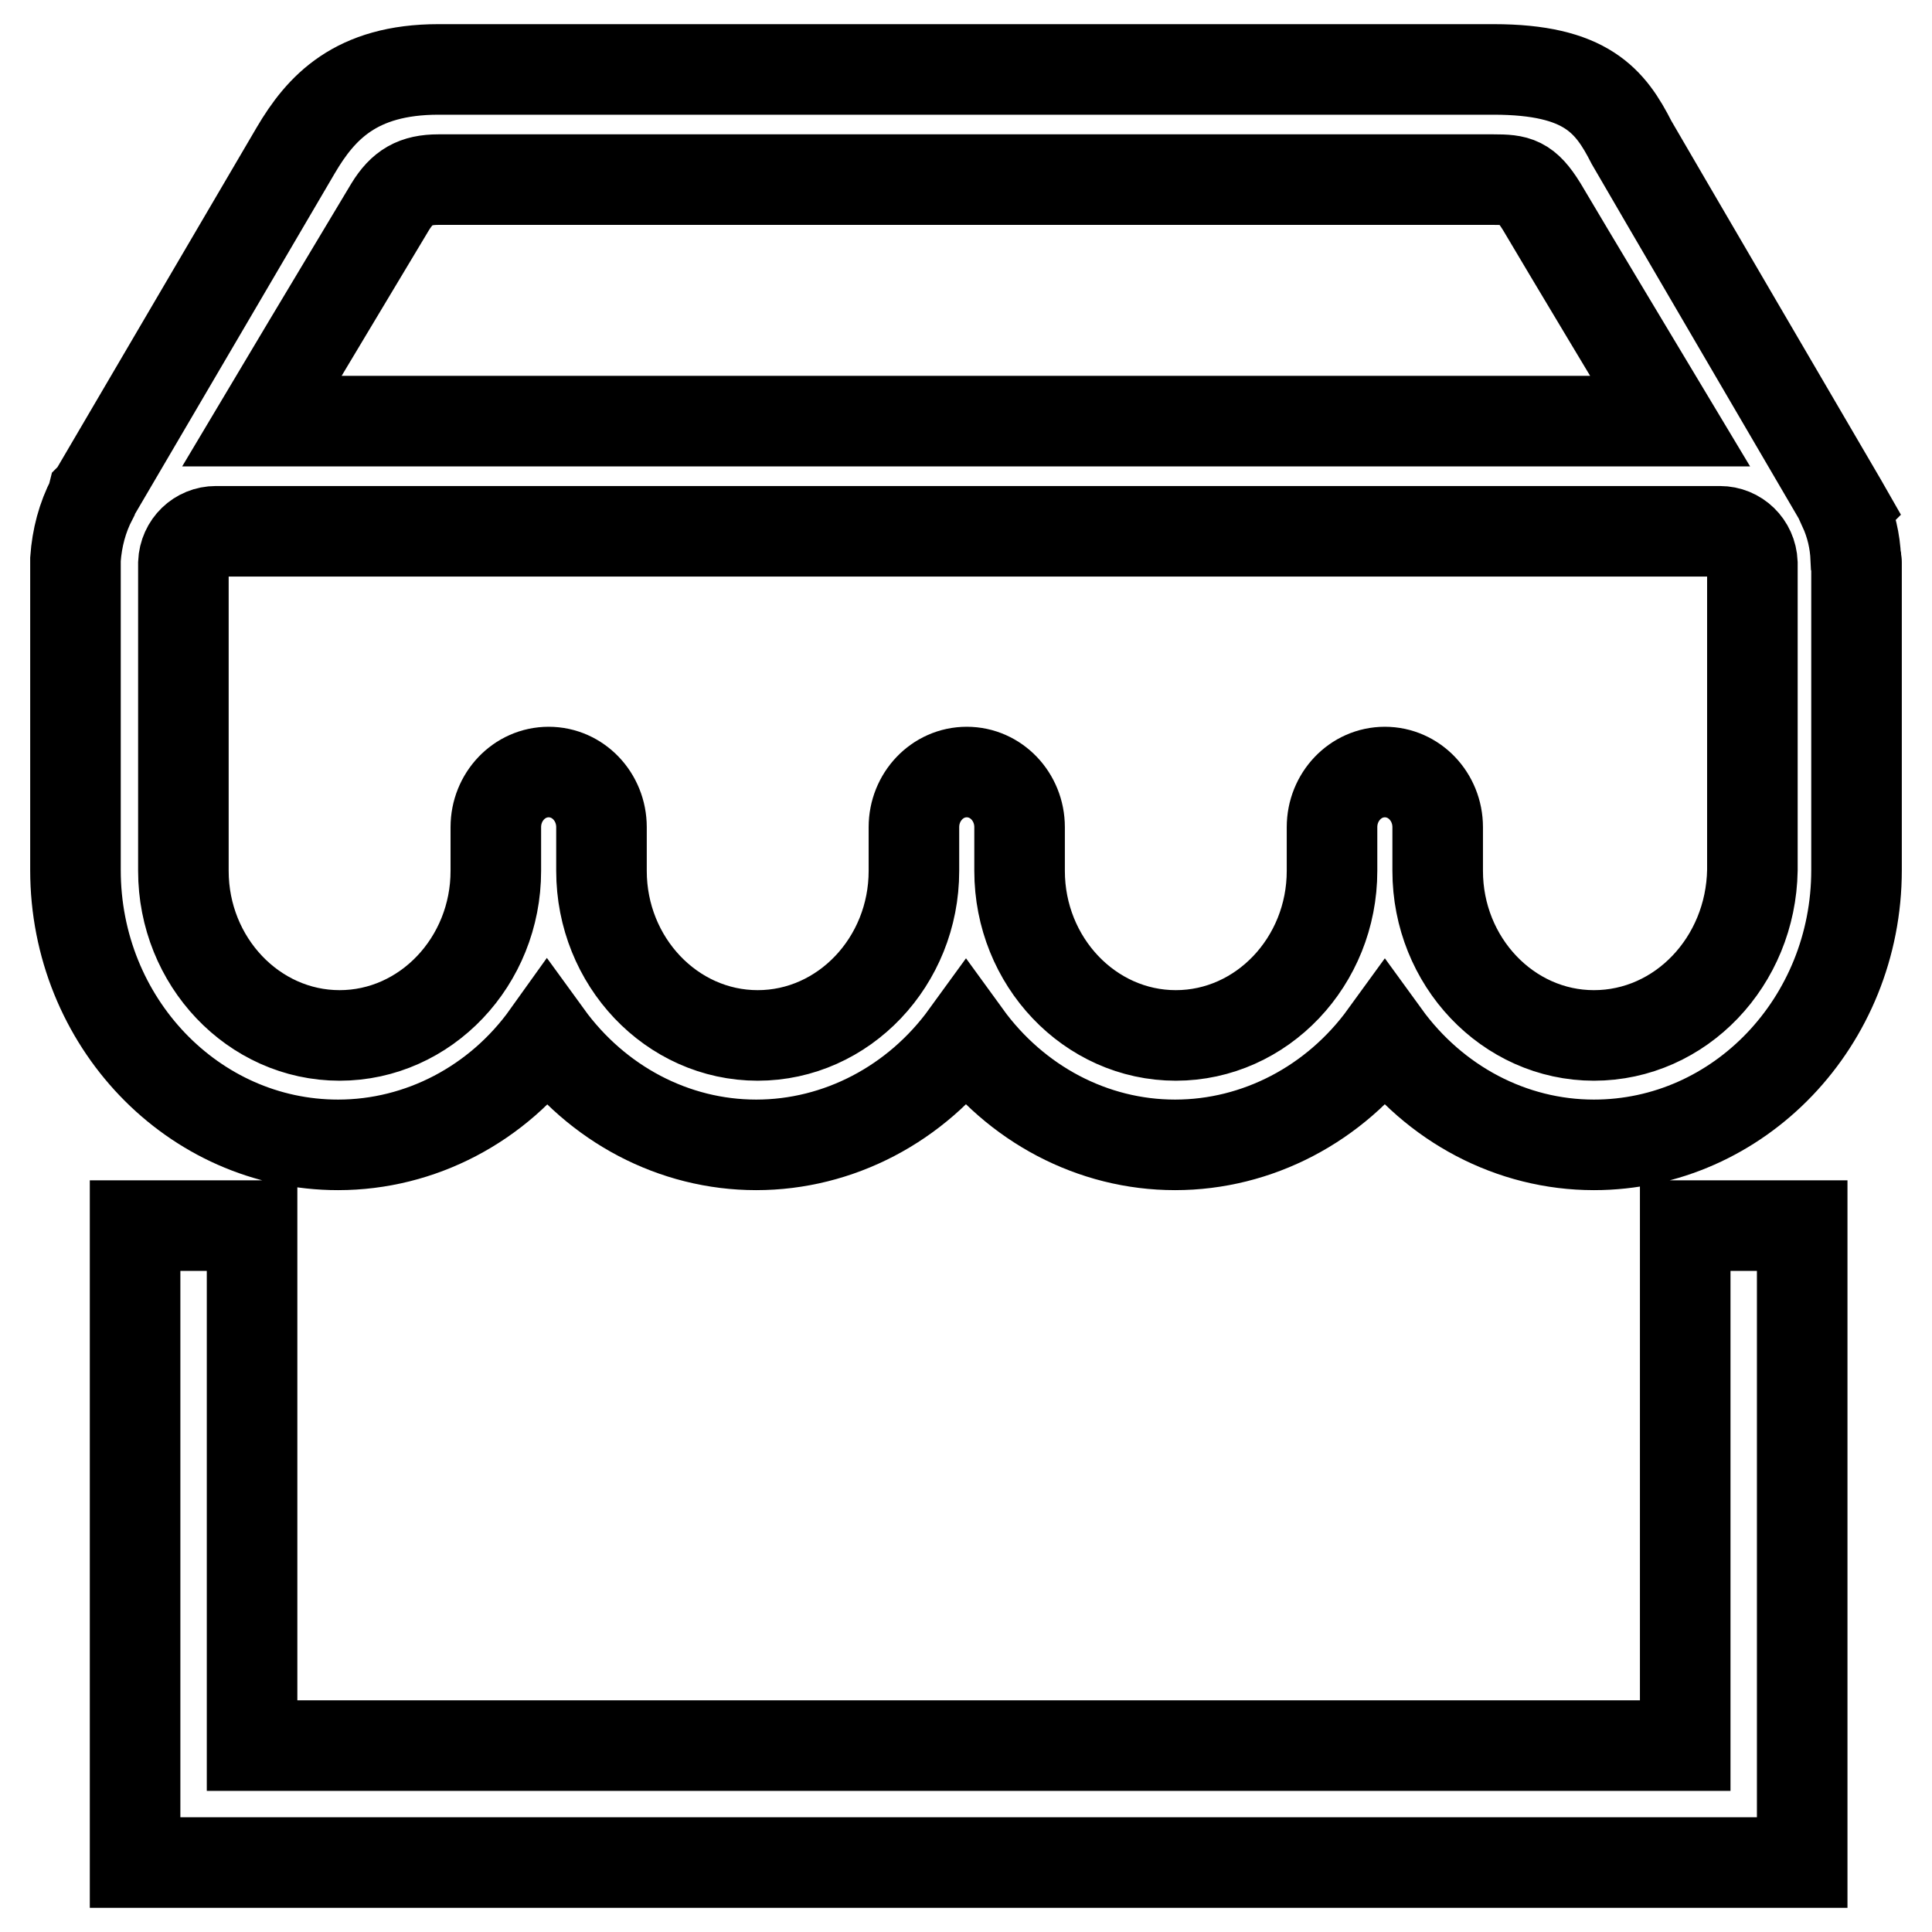
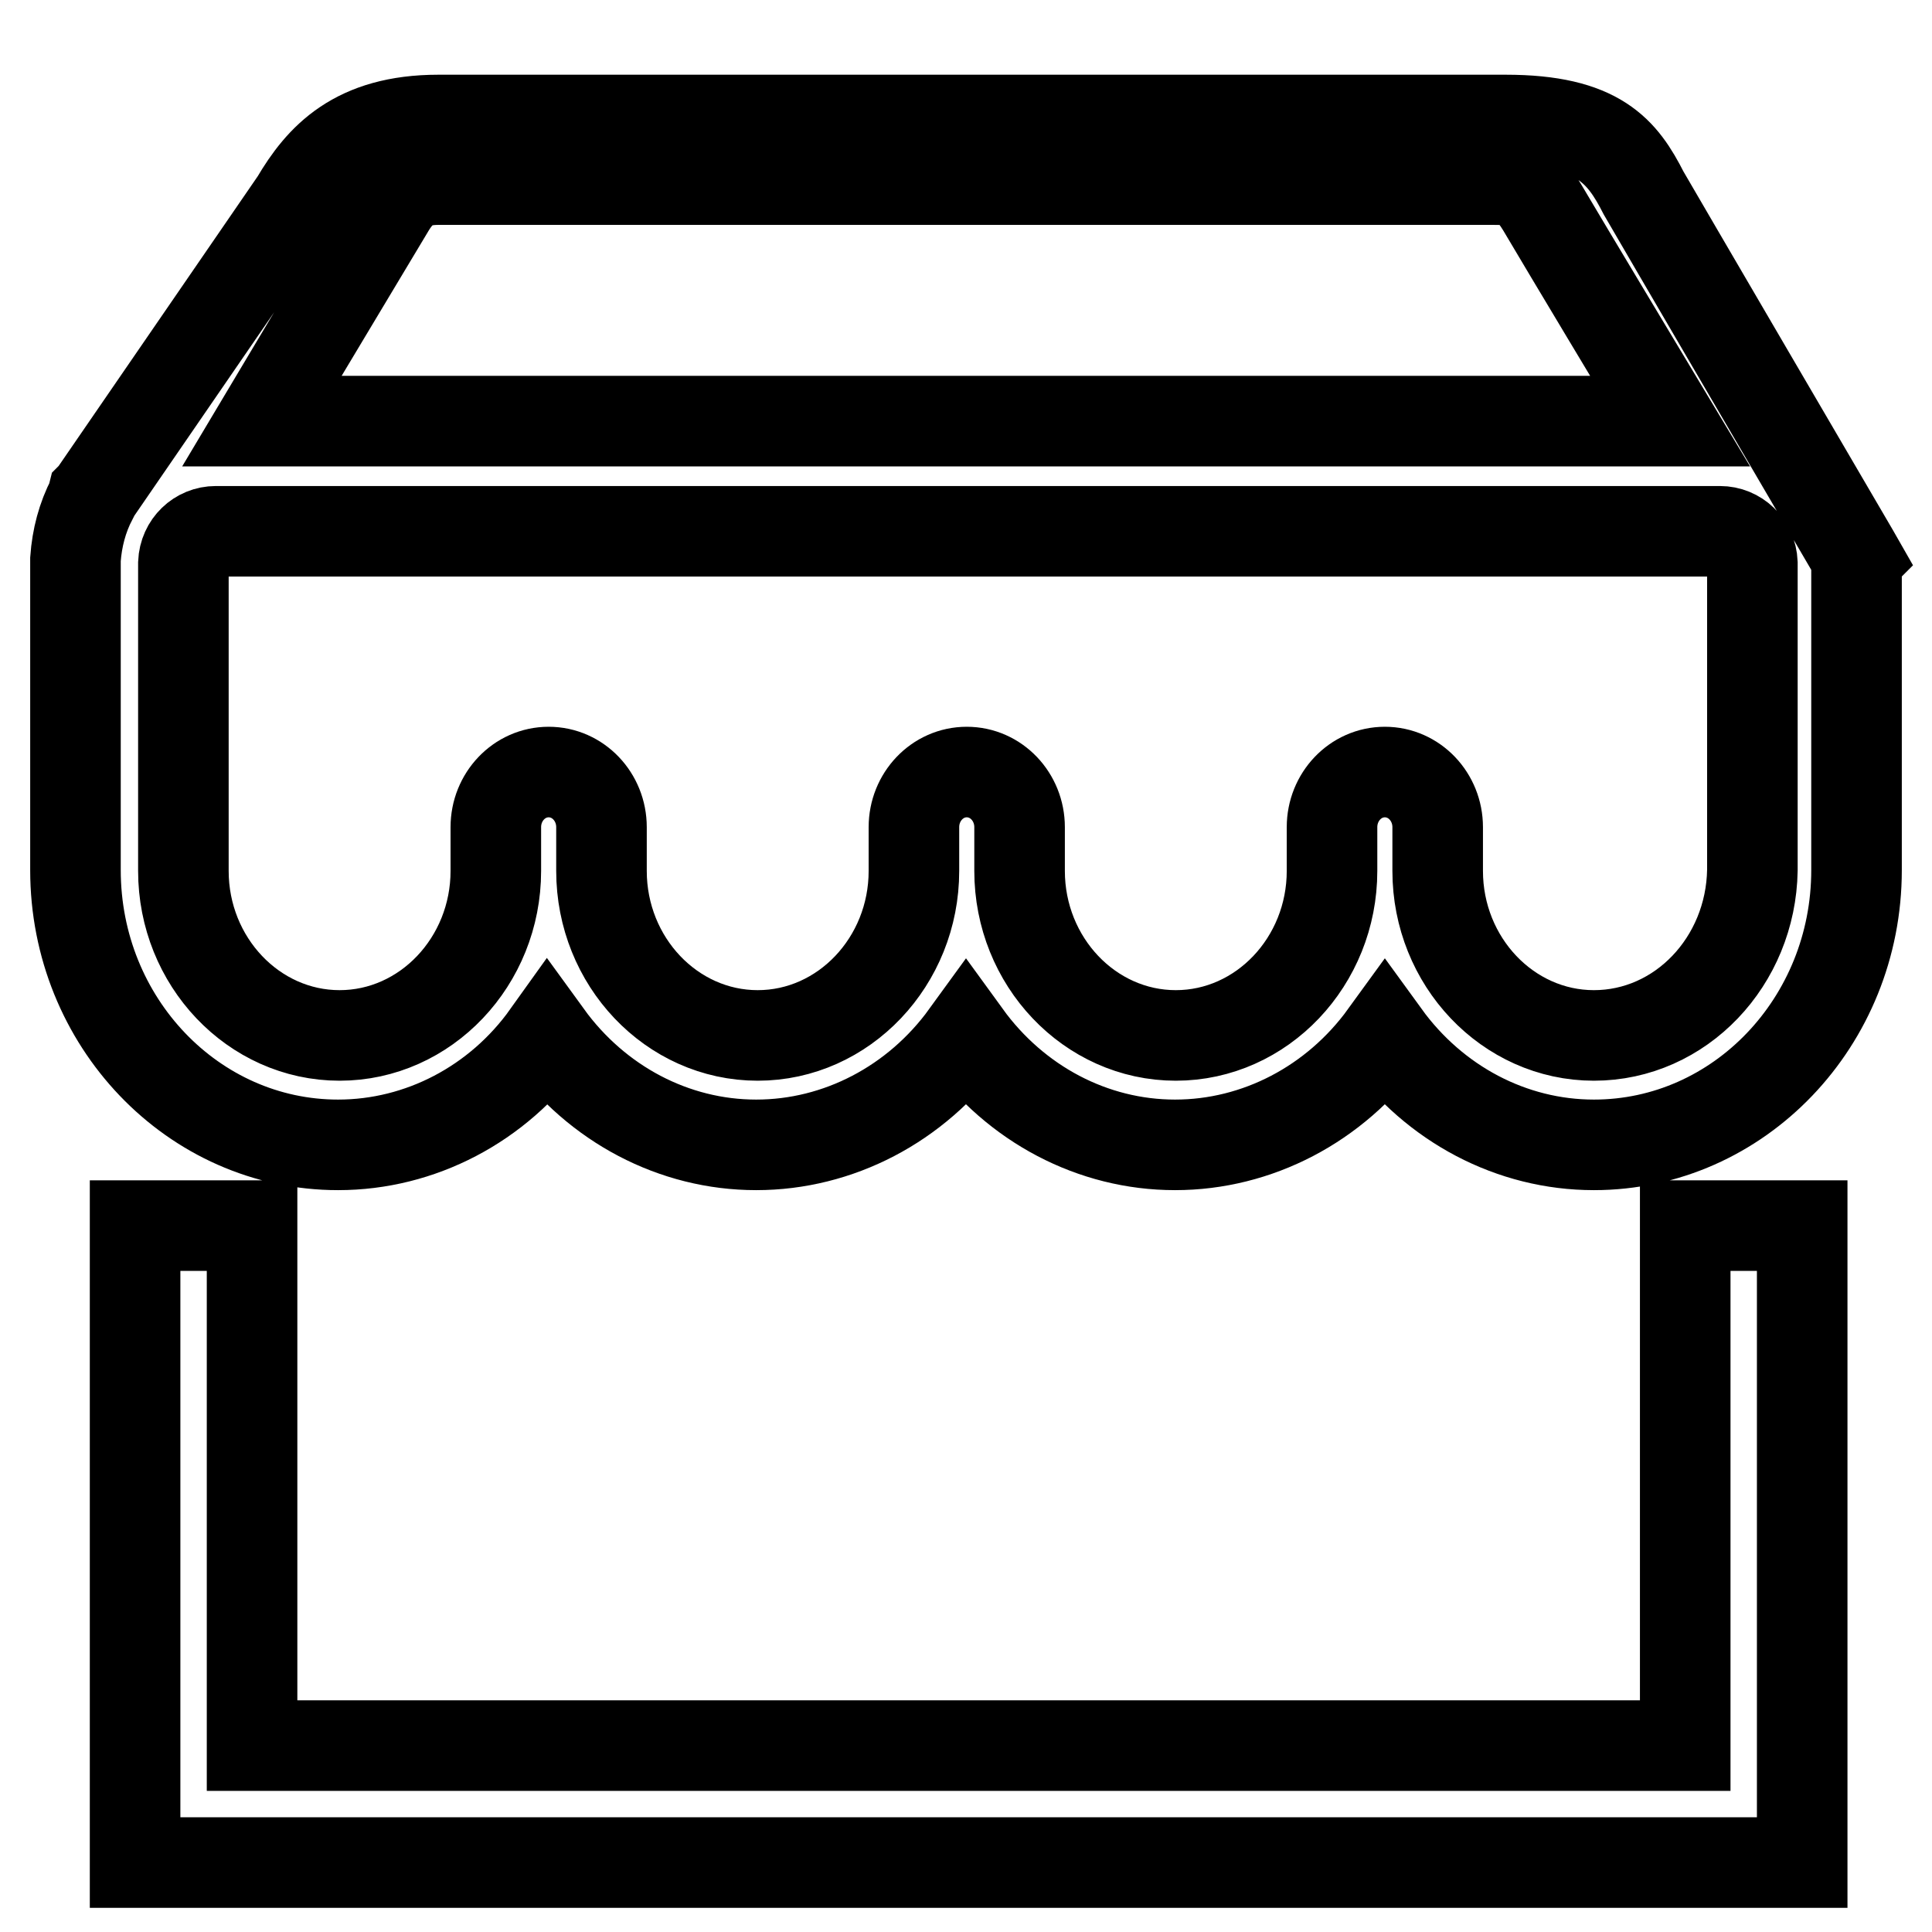
<svg xmlns="http://www.w3.org/2000/svg" version="1.1" x="0px" y="0px" viewBox="0 0 256 256" enable-background="new 0 0 256 256" xml:space="preserve">
  <g>
-     <path stroke-width="12" fill-opacity="0" stroke="#000000" d="M223.3,231.3H33.4v-68.9H17.9v84.4h10.7v0h202.7v0h7.5v-84.4h-15.5V231.3z M245.9,74 c-0.1-2.3-0.6-4.5-1.6-6.7l0.1-0.1l-0.4-0.7c-0.3-0.5-27.3-46.7-27.8-47.6c-2.8-5.5-6-9.7-18.3-9.7H58.1c-11,0-15.6,5.1-18.9,10.7 L12.4,65.6l-0.1,0.1l-0.1,0.4v0c-1.3,2.5-2,5.2-2.2,8c0,0.1,0,0.2,0,0.4v40.8c0,20.1,15.6,36.4,34.8,36.4 c10.9,0,21.2-5.4,27.7-14.5c6.6,9.1,16.8,14.5,27.7,14.5c10.9,0,21.2-5.4,27.8-14.5c6.6,9.1,16.8,14.5,27.7,14.5 c10.9,0,21.2-5.4,27.8-14.5c6.6,9.1,16.8,14.5,27.7,14.5c19.2,0,34.8-16.3,34.8-36.4V74.5C246,74.3,246,74.2,245.9,74z M34.7,55.8 c8.7-14.6,14.5-24.2,17-28.4c1.6-2.6,3.3-3.6,6.4-3.6h139.8c3.1,0,4.3,0.2,6.4,3.6c3.6,6.1,13.4,22.4,17,28.4H34.7z M211.2,137.2 c-11.4,0-20.7-9.8-20.7-21.8v-5.8c0-4-3.1-7.3-7-7.3c-3.9,0-7,3.3-7,7.3v5.8c0,12-9.3,21.8-20.7,21.8s-20.7-9.8-20.7-21.8v-5.8 c0-4-3.1-7.3-7-7.3c-3.9,0-7,3.3-7,7.3v5.8c0,12-9.3,21.8-20.7,21.8c-11.4,0-20.7-9.8-20.7-21.8v-5.8c0-4-3.1-7.3-7-7.3 s-7,3.3-7,7.3v5.8c0,12-9.3,21.8-20.7,21.8c-11.4,0-20.7-9.8-20.7-21.8V74.6c0.1-2.4,2-4.2,4.3-4.2h199.3c2.3,0,4.2,1.8,4.3,4.2 l0,40.7C232,127.4,222.7,137.2,211.2,137.2z" />
+     <path stroke-width="12" fill-opacity="0" stroke="#000000" d="M223.3,231.3H33.4v-68.9H17.9v84.4h10.7v0h202.7v0h7.5v-84.4h-15.5V231.3z M245.9,74 l0.1-0.1l-0.4-0.7c-0.3-0.5-27.3-46.7-27.8-47.6c-2.8-5.5-6-9.7-18.3-9.7H58.1c-11,0-15.6,5.1-18.9,10.7 L12.4,65.6l-0.1,0.1l-0.1,0.4v0c-1.3,2.5-2,5.2-2.2,8c0,0.1,0,0.2,0,0.4v40.8c0,20.1,15.6,36.4,34.8,36.4 c10.9,0,21.2-5.4,27.7-14.5c6.6,9.1,16.8,14.5,27.7,14.5c10.9,0,21.2-5.4,27.8-14.5c6.6,9.1,16.8,14.5,27.7,14.5 c10.9,0,21.2-5.4,27.8-14.5c6.6,9.1,16.8,14.5,27.7,14.5c19.2,0,34.8-16.3,34.8-36.4V74.5C246,74.3,246,74.2,245.9,74z M34.7,55.8 c8.7-14.6,14.5-24.2,17-28.4c1.6-2.6,3.3-3.6,6.4-3.6h139.8c3.1,0,4.3,0.2,6.4,3.6c3.6,6.1,13.4,22.4,17,28.4H34.7z M211.2,137.2 c-11.4,0-20.7-9.8-20.7-21.8v-5.8c0-4-3.1-7.3-7-7.3c-3.9,0-7,3.3-7,7.3v5.8c0,12-9.3,21.8-20.7,21.8s-20.7-9.8-20.7-21.8v-5.8 c0-4-3.1-7.3-7-7.3c-3.9,0-7,3.3-7,7.3v5.8c0,12-9.3,21.8-20.7,21.8c-11.4,0-20.7-9.8-20.7-21.8v-5.8c0-4-3.1-7.3-7-7.3 s-7,3.3-7,7.3v5.8c0,12-9.3,21.8-20.7,21.8c-11.4,0-20.7-9.8-20.7-21.8V74.6c0.1-2.4,2-4.2,4.3-4.2h199.3c2.3,0,4.2,1.8,4.3,4.2 l0,40.7C232,127.4,222.7,137.2,211.2,137.2z" />
  </g>
</svg>